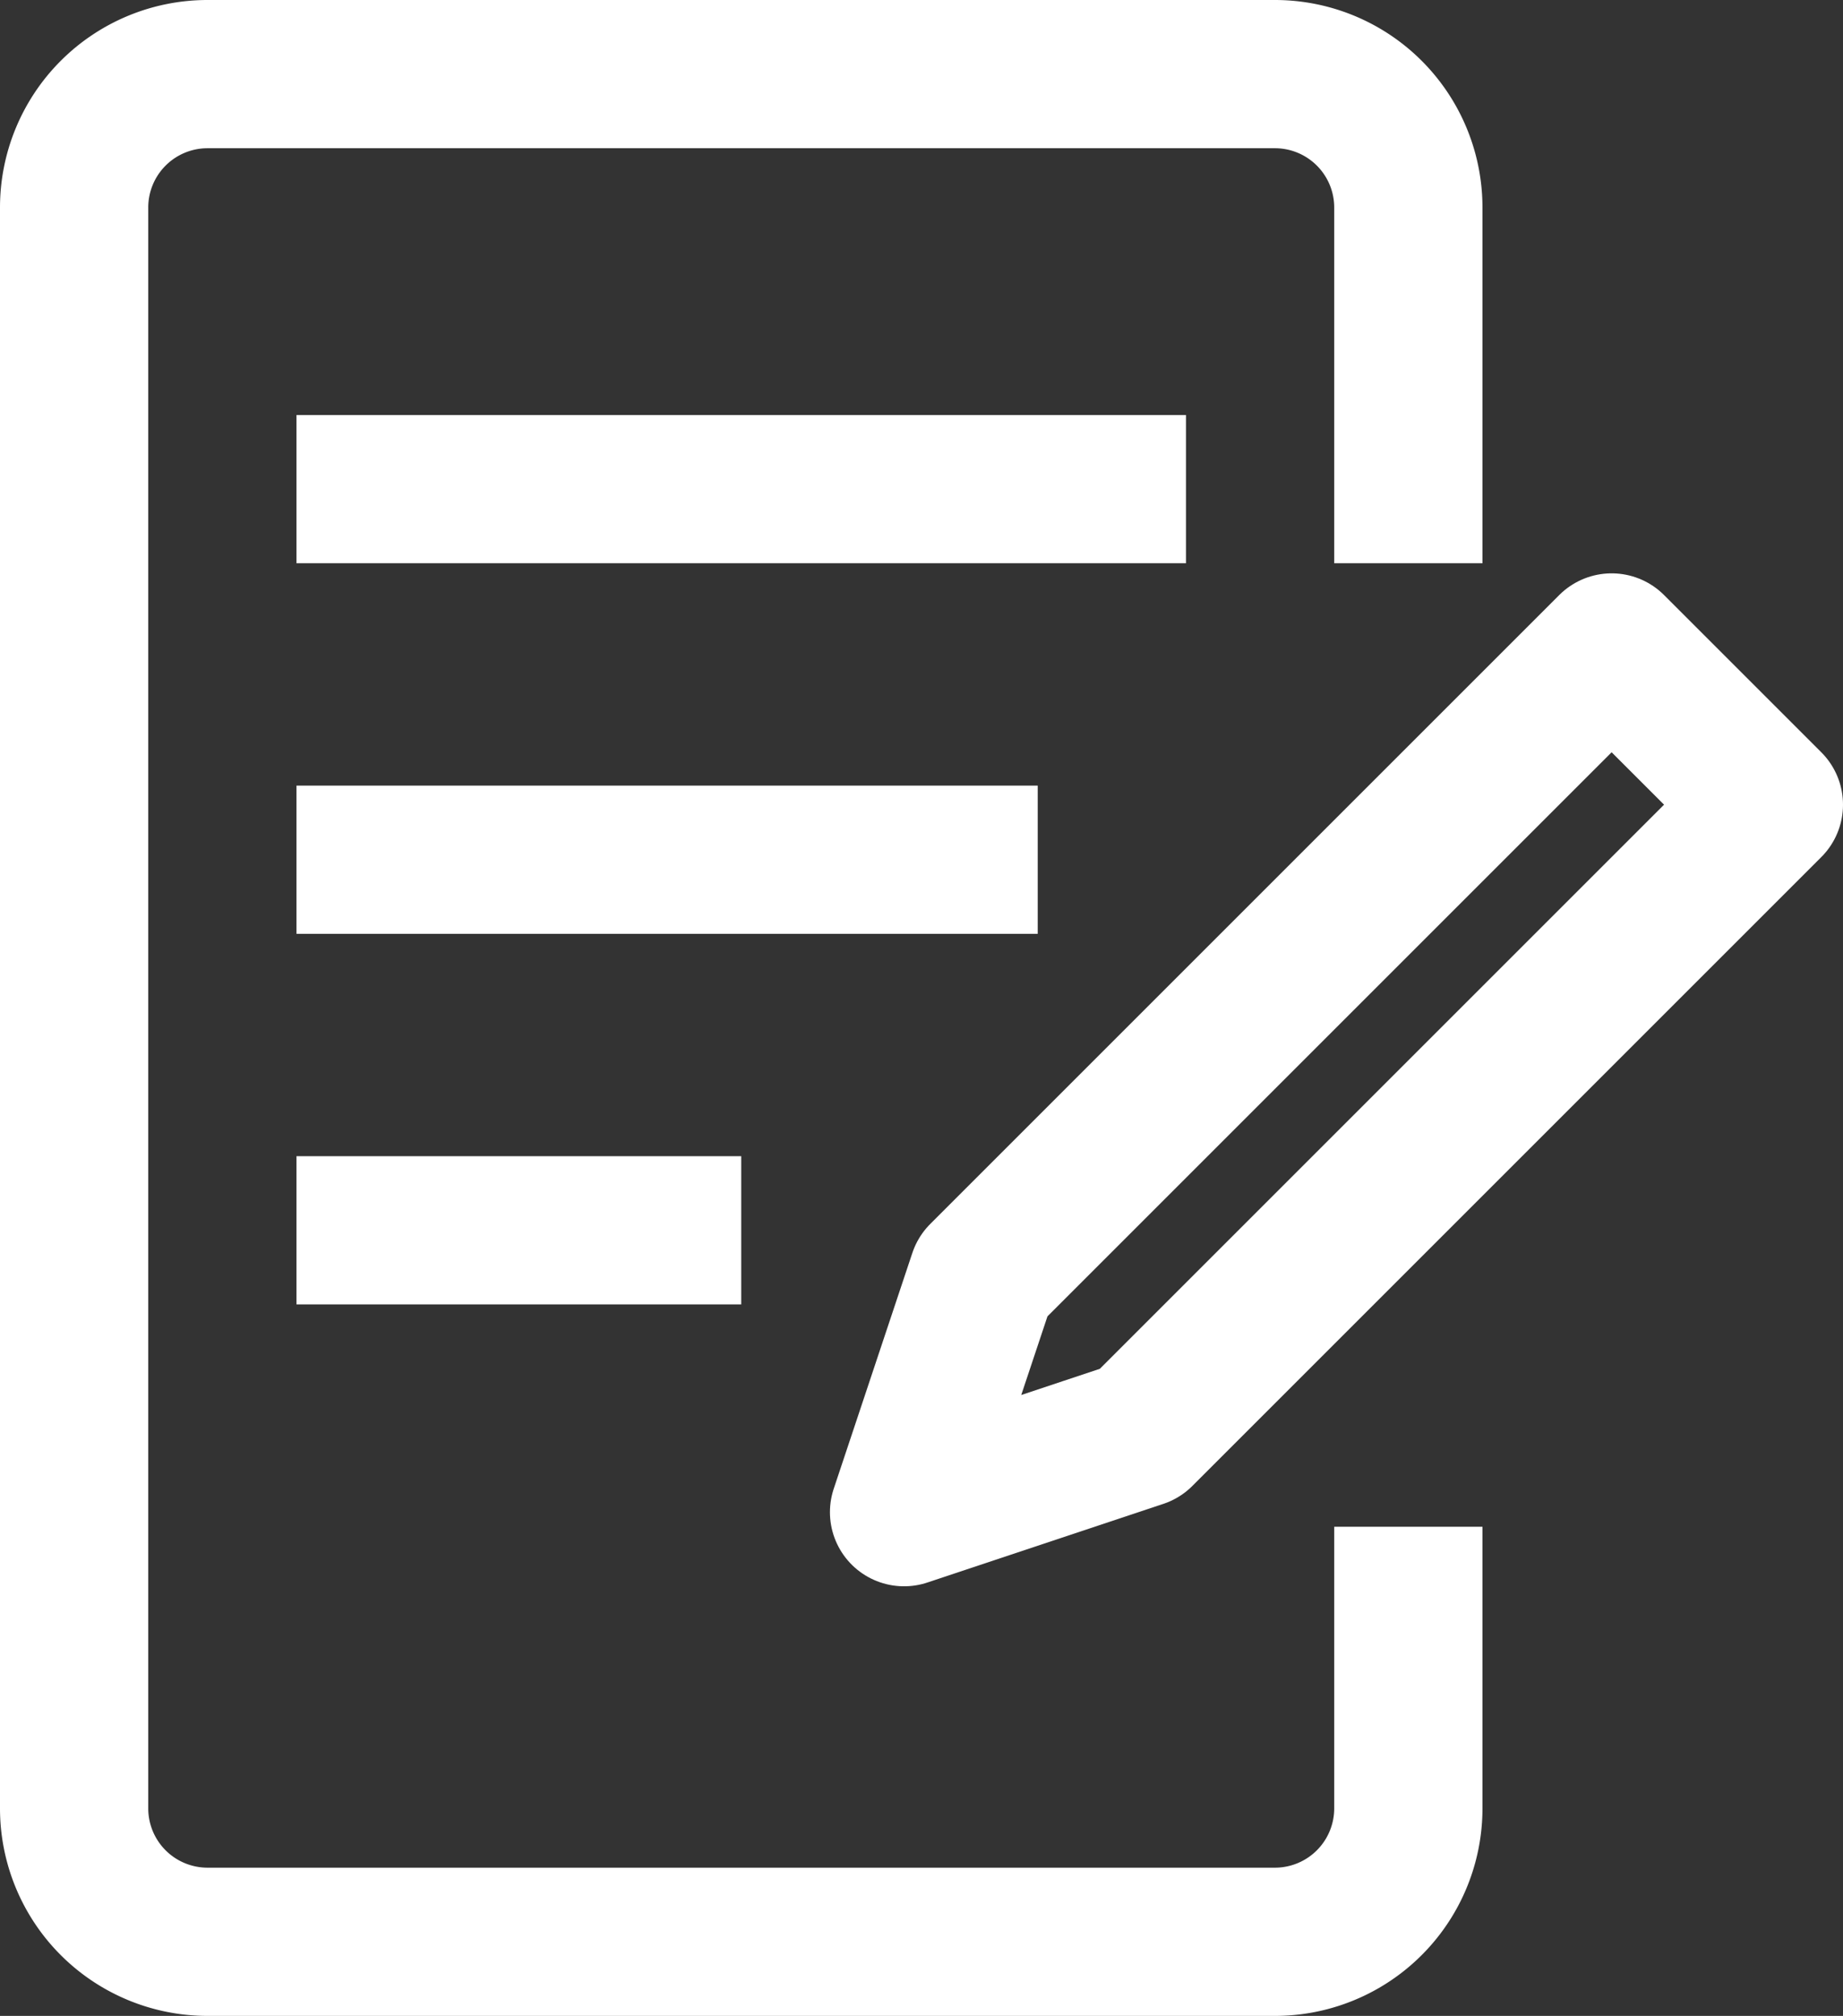
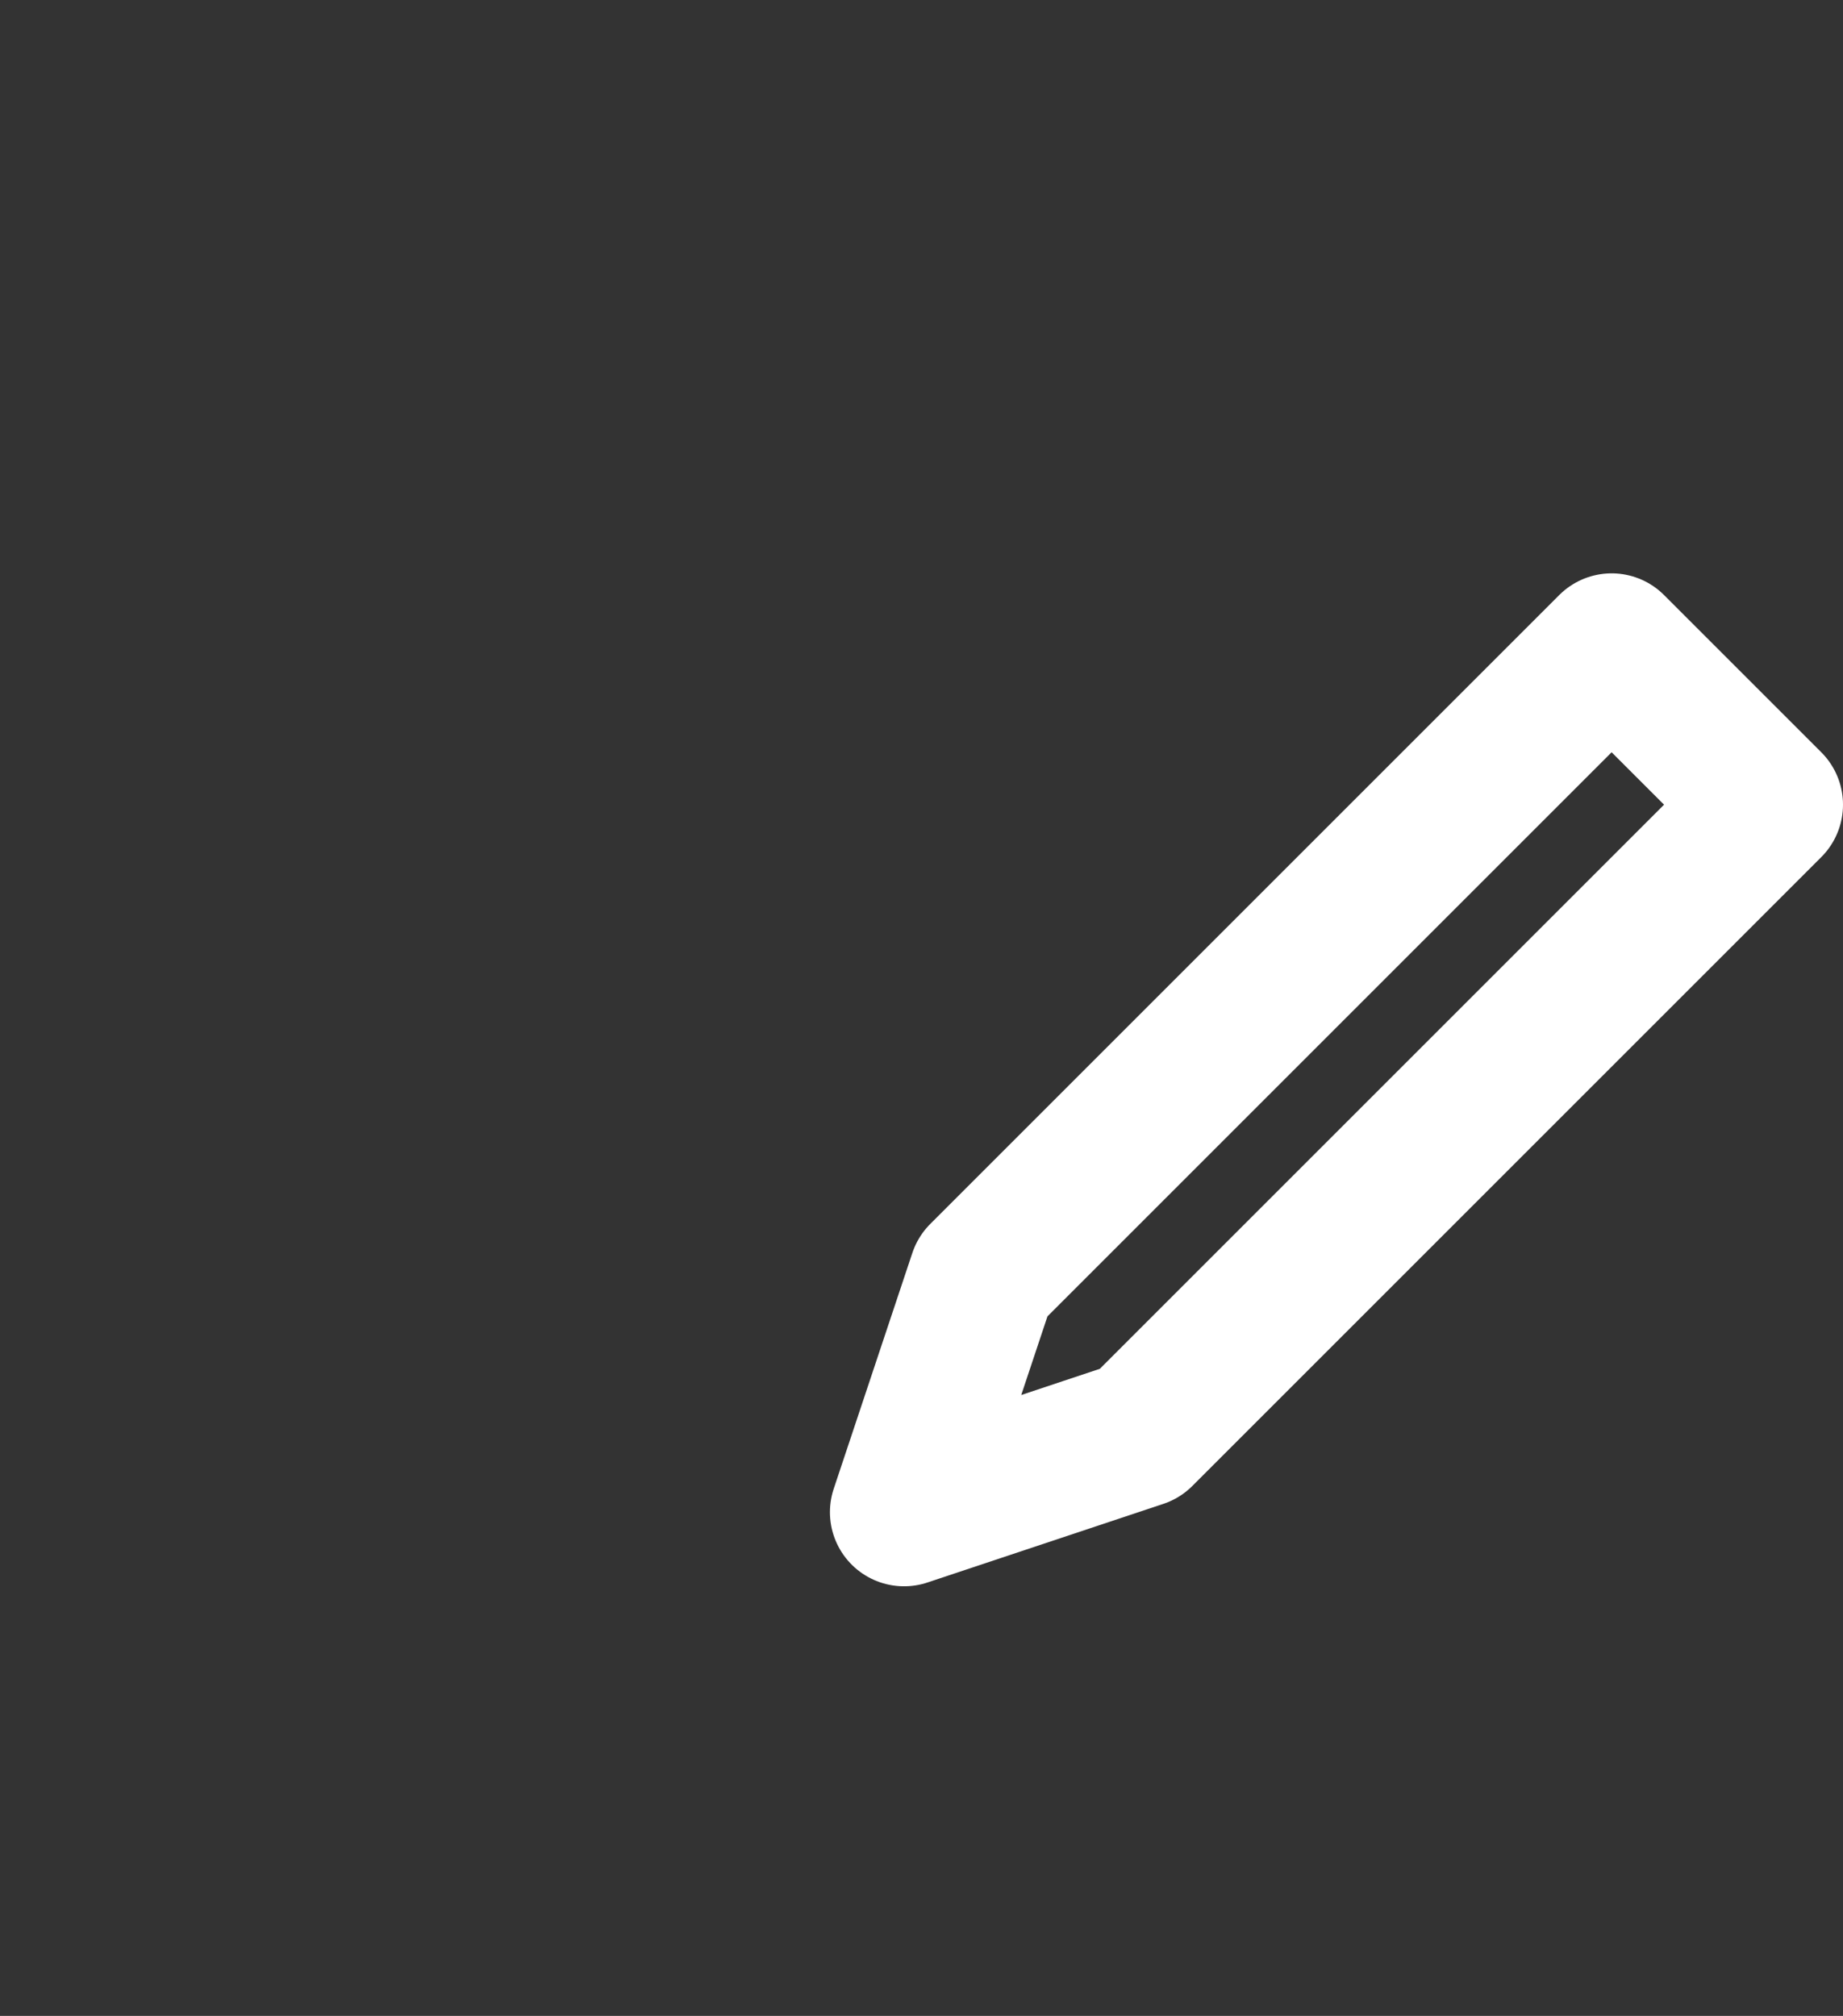
<svg xmlns="http://www.w3.org/2000/svg" width="74.592" height="81.6" viewBox="0 0 74.592 81.6">
  <rect x="0" y="0" width="74.592" height="81.6" fill="#333333" stroke="none" />
  <g id="Group_5338" data-name="Group 5338" transform="translate(-60.136 300.8)">
-     <path id="Path_7622" data-name="Path 7622" d="M117.136-239v11.4a5.4,5.4,0,0,1-5.4,5.4h-43.2a5.4,5.4,0,0,1-5.4-5.4v-64.8a5.4,5.4,0,0,1,5.4-5.4h43.2a5.4,5.4,0,0,1,5.4,5.4V-278" fill="none" stroke="#fff" stroke-linejoin="round" stroke-width="6" />
-     <line id="Line_257" data-name="Line 257" x2="18" transform="translate(72.136 -251)" fill="none" stroke="#fff" stroke-linejoin="round" stroke-width="6" />
-     <line id="Line_258" data-name="Line 258" x2="30" transform="translate(72.136 -266)" fill="none" stroke="#fff" stroke-linejoin="round" stroke-width="6" />
-     <line id="Line_259" data-name="Line 259" x2="36" transform="translate(72.136 -281)" fill="none" stroke="#fff" stroke-linejoin="round" stroke-width="6" />
    <path id="Path_7623" data-name="Path 7623" d="M96.726-239.59l9.546-3.182,25.456-25.456-6.364-6.364L99.908-249.136Z" fill="none" stroke="#fff" stroke-linejoin="round" stroke-width="6" />
  </g>
</svg>